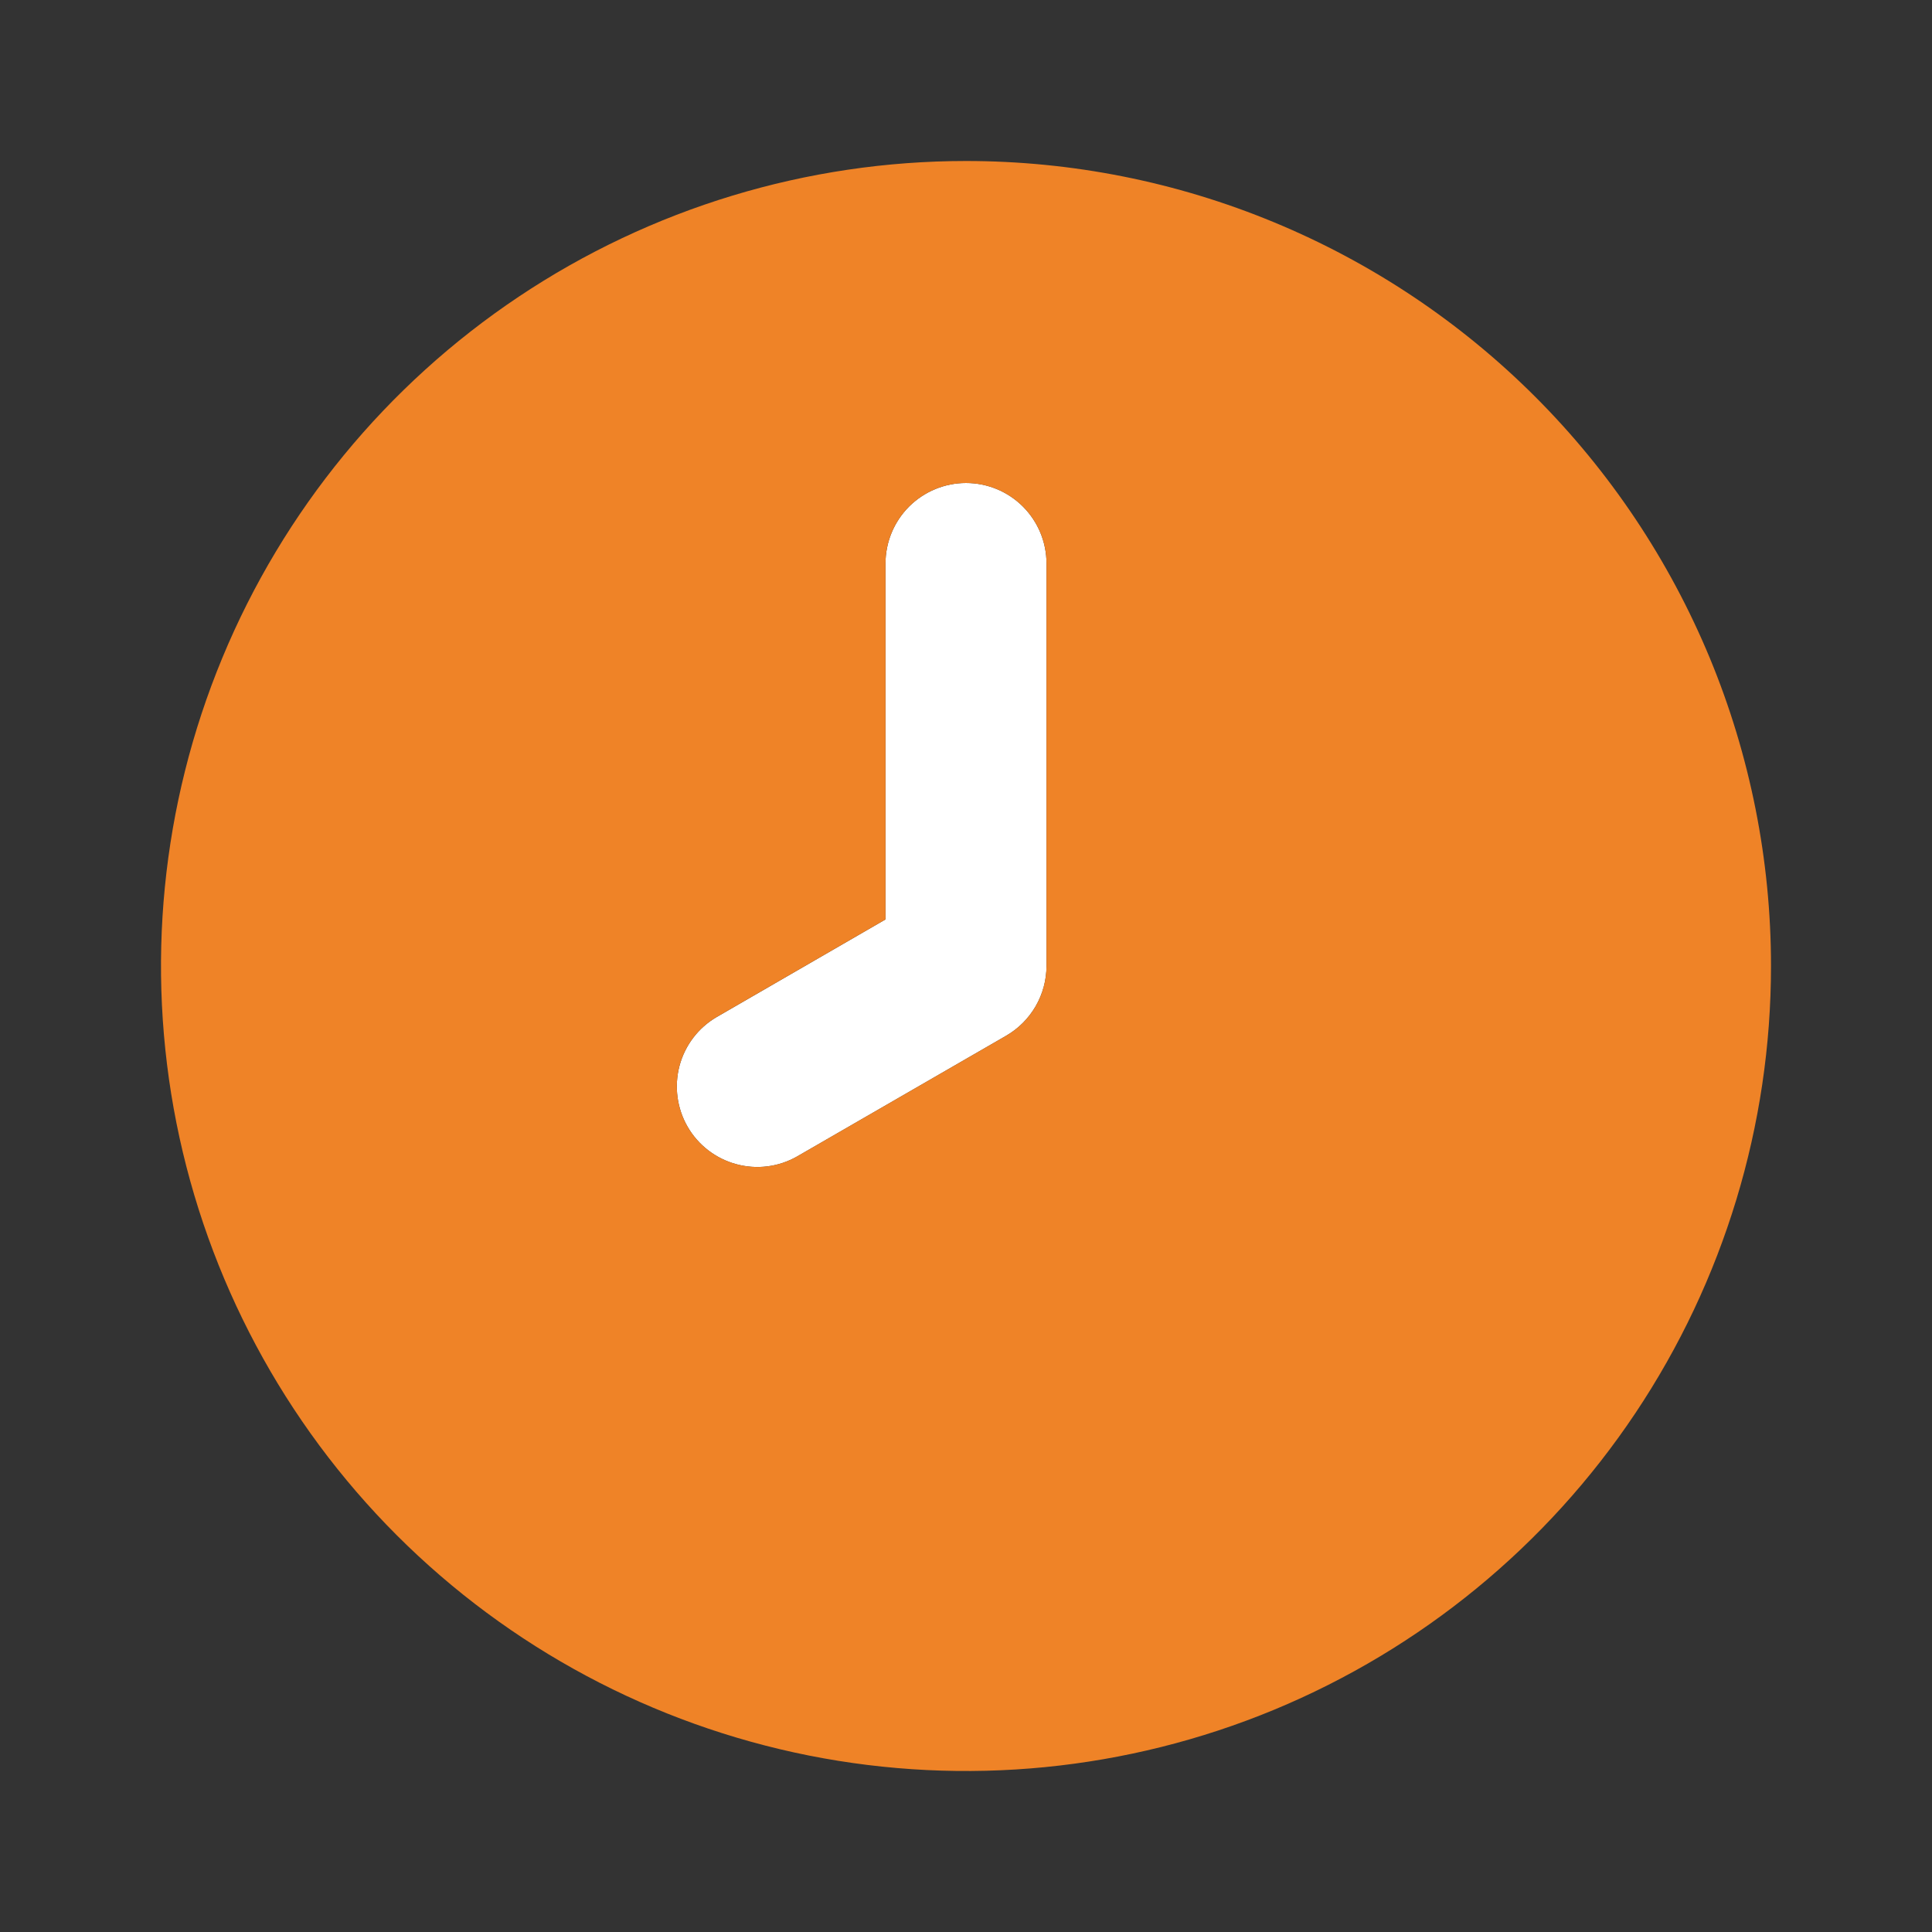
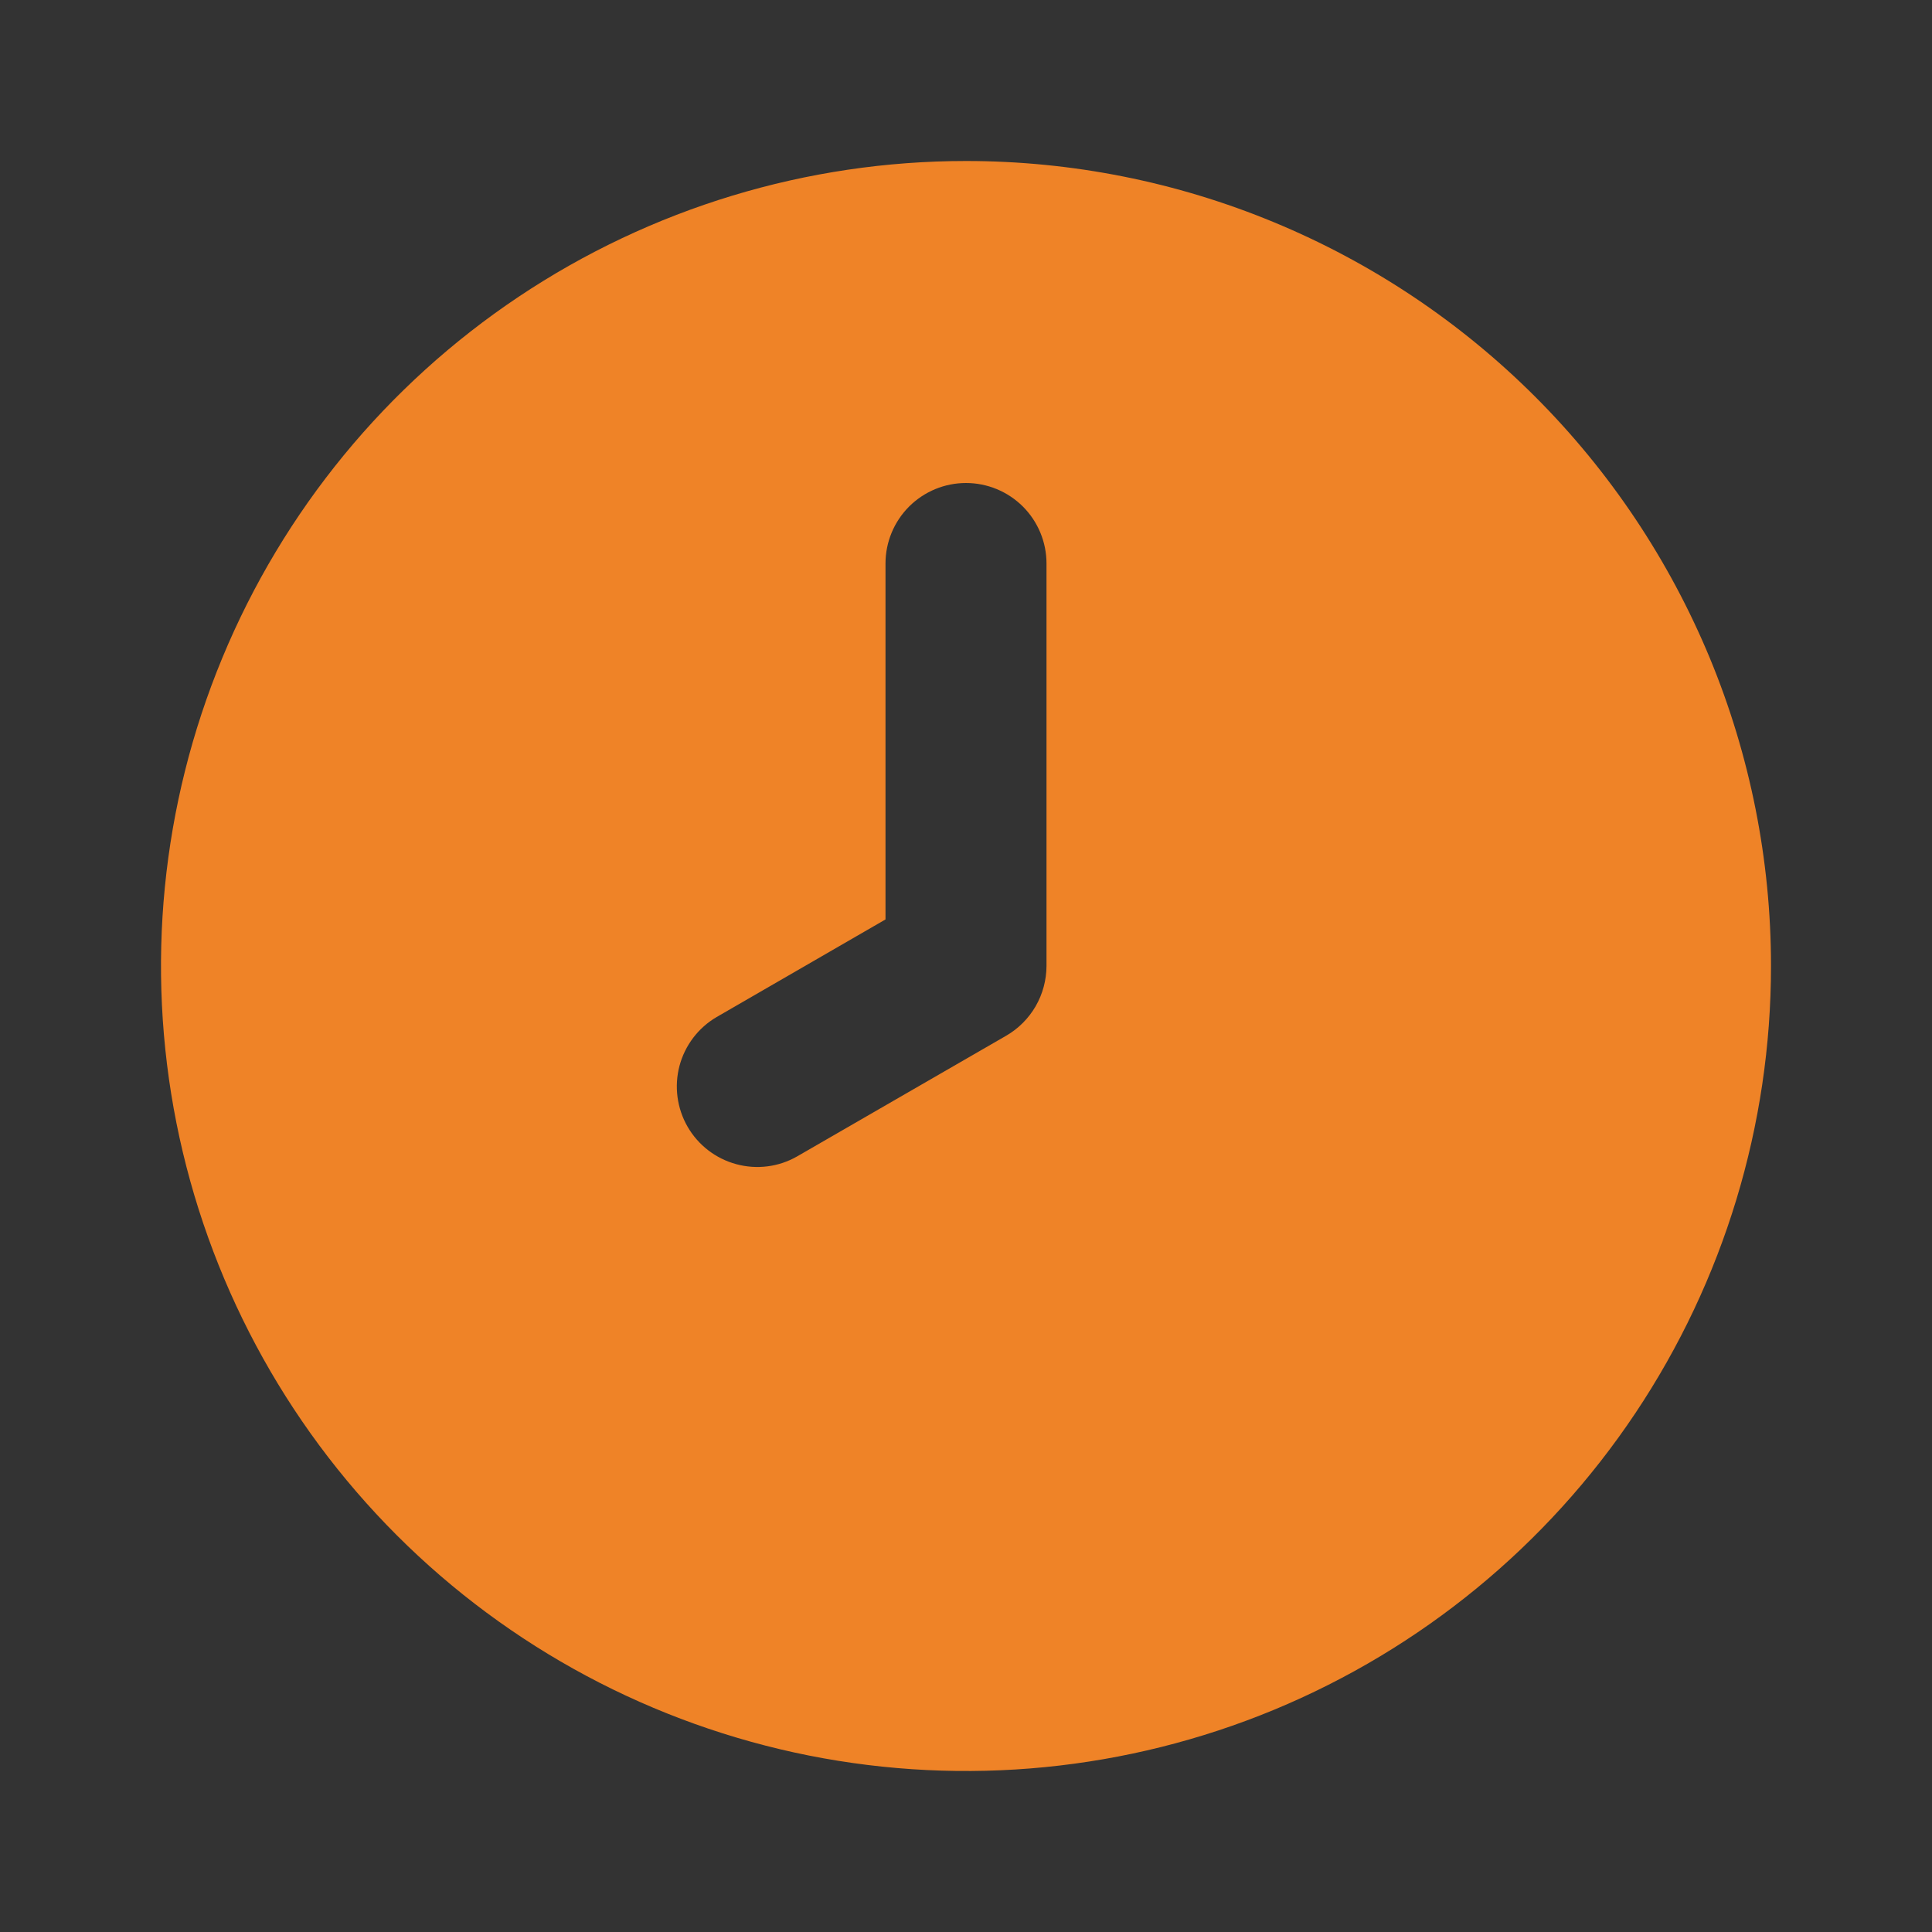
<svg xmlns="http://www.w3.org/2000/svg" width="30" height="30" viewBox="0 0 30 30" fill="none">
  <rect x="0" y="0" width="30" height="30" fill="#333333" stroke="none" />
-   <path d="M15 7.5C14.669 7.5 14.351 7.632 14.116 7.866C13.882 8.101 13.75 8.418 13.75 8.75V14.277L11.128 15.793C10.843 15.959 10.636 16.232 10.551 16.551C10.467 16.87 10.512 17.21 10.677 17.496C10.842 17.782 11.114 17.991 11.432 18.077C11.751 18.164 12.091 18.121 12.378 17.957L15.625 16.082C15.815 15.972 15.972 15.814 16.082 15.624C16.191 15.435 16.25 15.219 16.25 15V8.75C16.25 8.418 16.118 8.101 15.884 7.866C15.65 7.632 15.332 7.5 15 7.5Z" fill="white" />
  <path d="M15 2.5C12.528 2.5 10.111 3.233 8.055 4.607C6 5.98 4.398 7.932 3.452 10.216C2.505 12.501 2.258 15.014 2.74 17.439C3.223 19.863 4.413 22.091 6.161 23.839C7.909 25.587 10.137 26.777 12.561 27.26C14.986 27.742 17.5 27.495 19.784 26.549C22.068 25.602 24.02 24 25.393 21.945C26.767 19.889 27.5 17.472 27.5 15C27.5 13.358 27.177 11.733 26.549 10.216C25.92 8.7 25 7.322 23.839 6.161C22.678 5 21.3 4.08 19.784 3.452C18.267 2.823 16.642 2.5 15 2.5ZM16.25 15C16.249 15.219 16.191 15.435 16.082 15.624C15.972 15.814 15.815 15.972 15.625 16.082L12.377 17.957C12.091 18.121 11.751 18.164 11.432 18.077C11.114 17.991 10.842 17.782 10.677 17.496C10.512 17.21 10.467 16.87 10.551 16.551C10.636 16.232 10.843 15.959 11.127 15.793L13.75 14.277V8.75C13.75 8.418 13.882 8.101 14.116 7.866C14.351 7.632 14.668 7.5 15 7.5C15.332 7.5 15.649 7.632 15.884 7.866C16.118 8.101 16.25 8.418 16.25 8.75V15Z" fill="#EF8327" />
</svg>